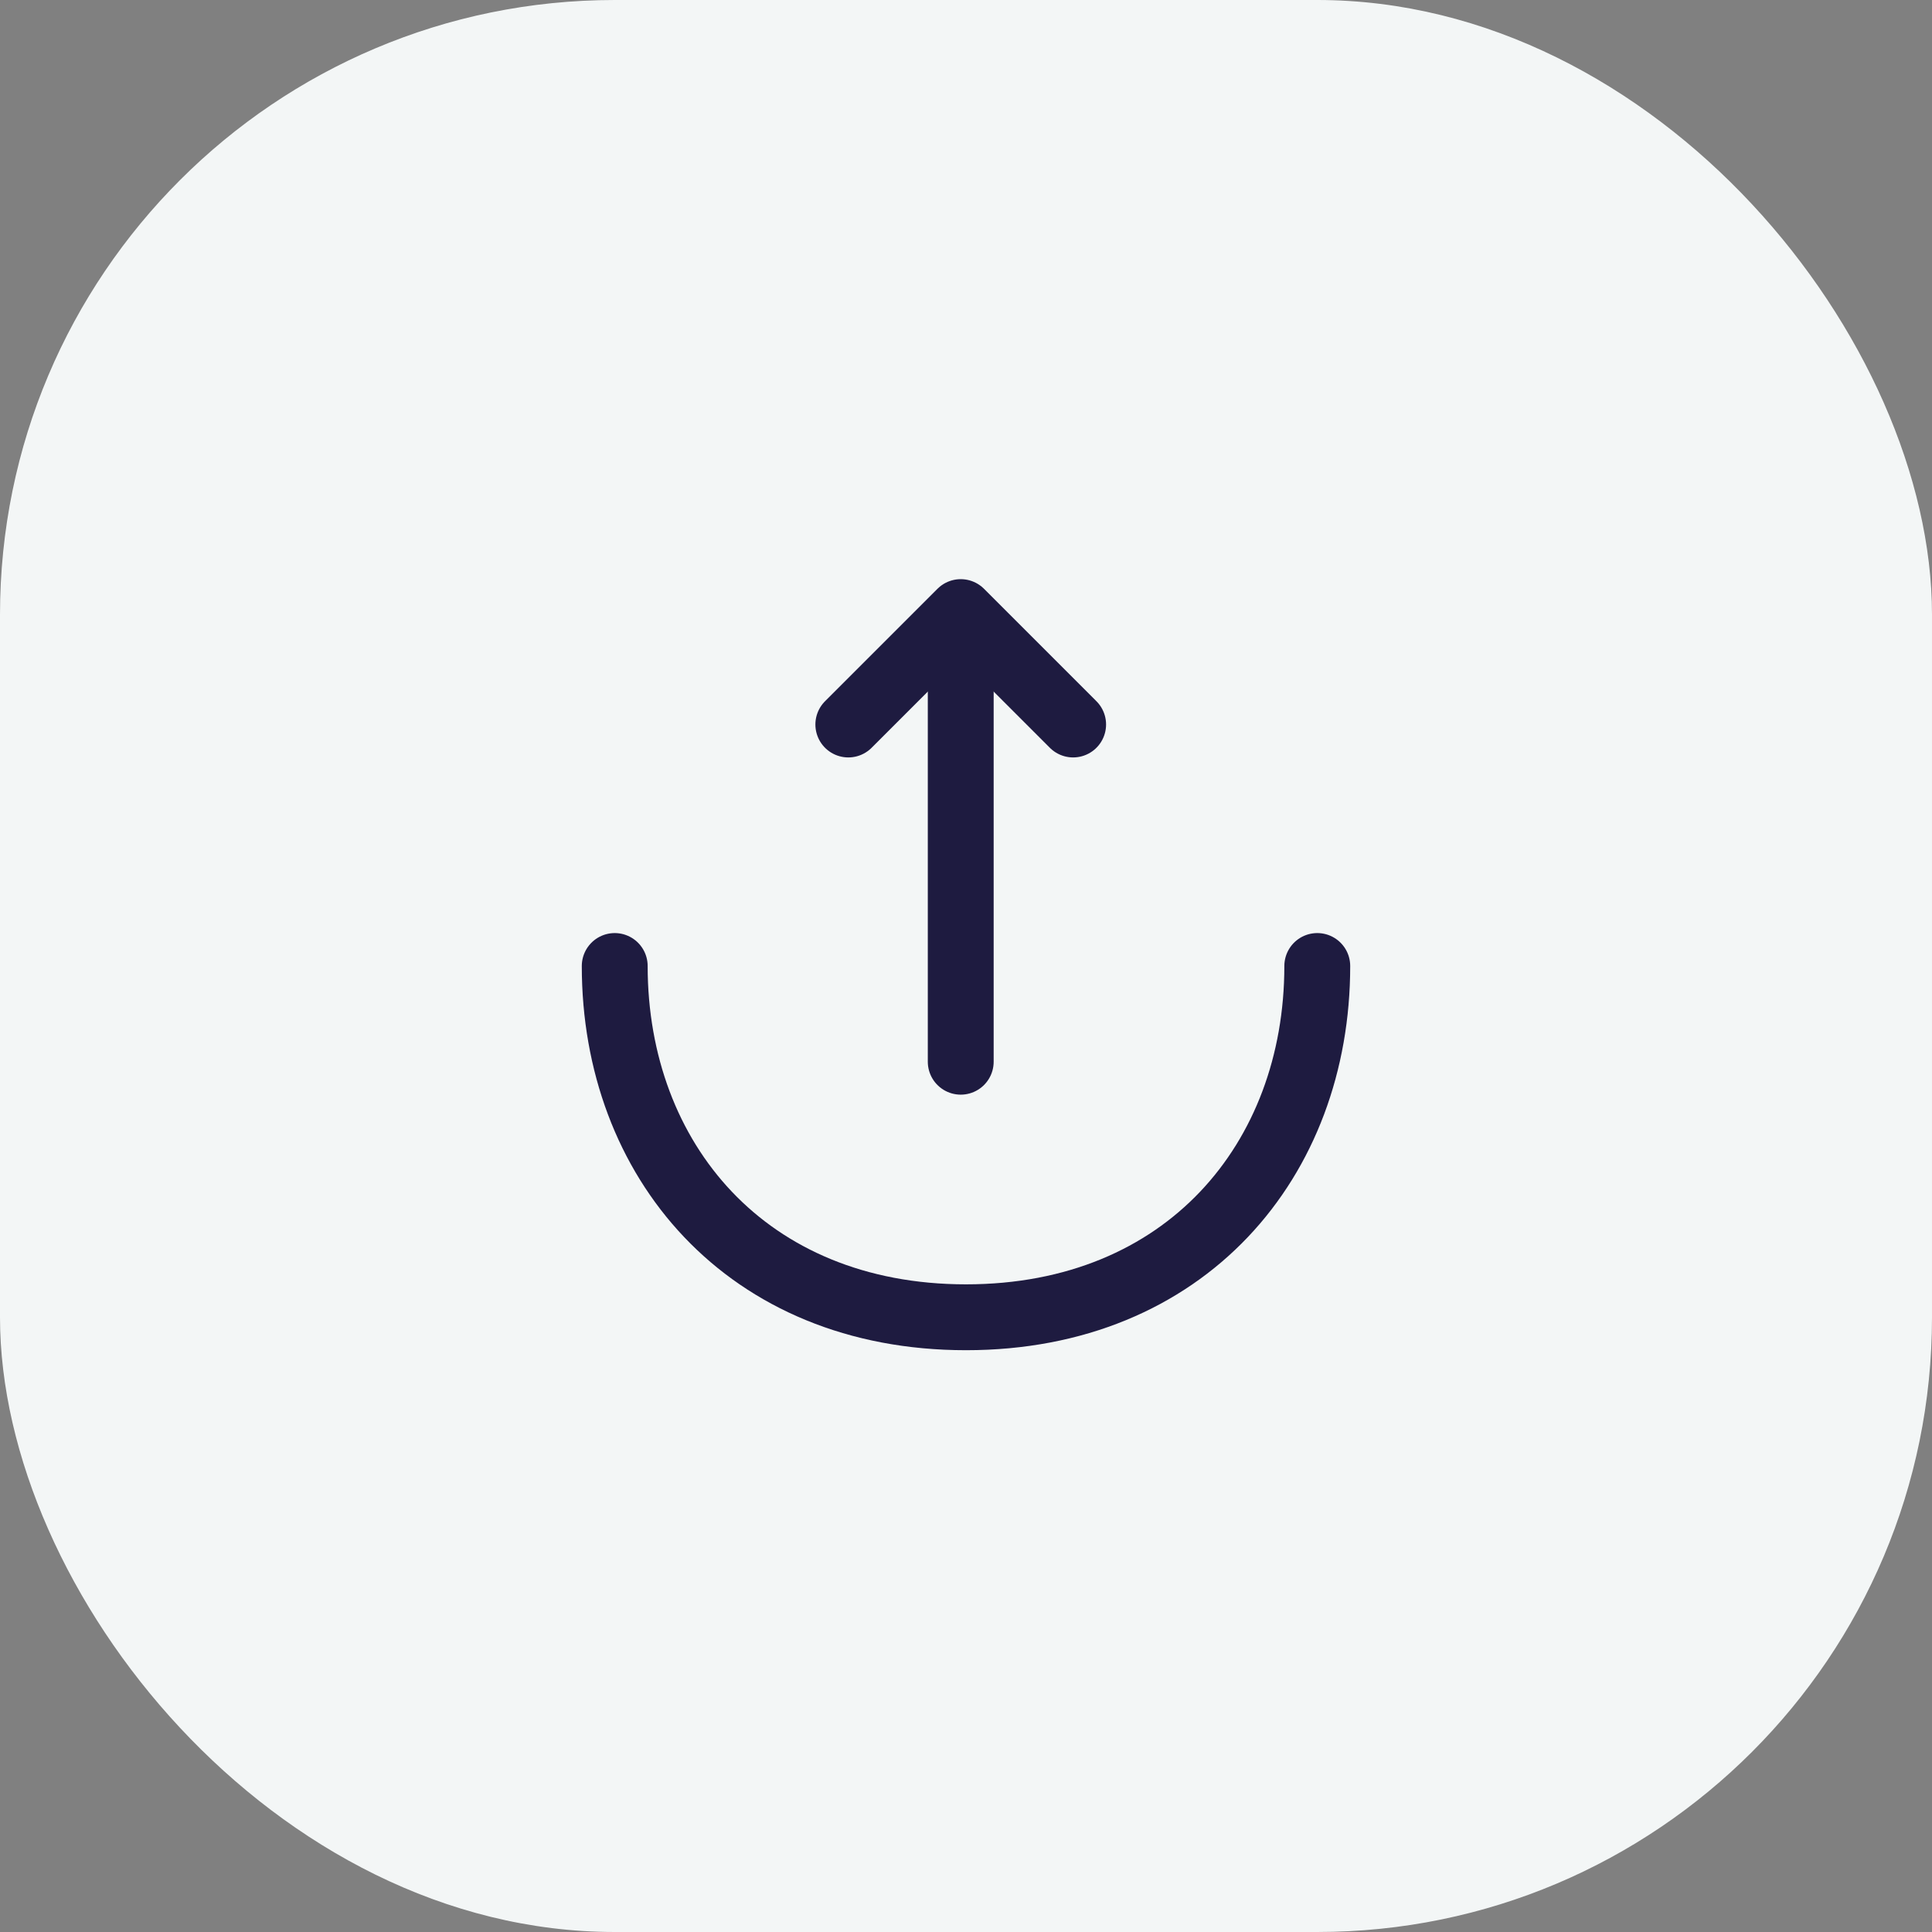
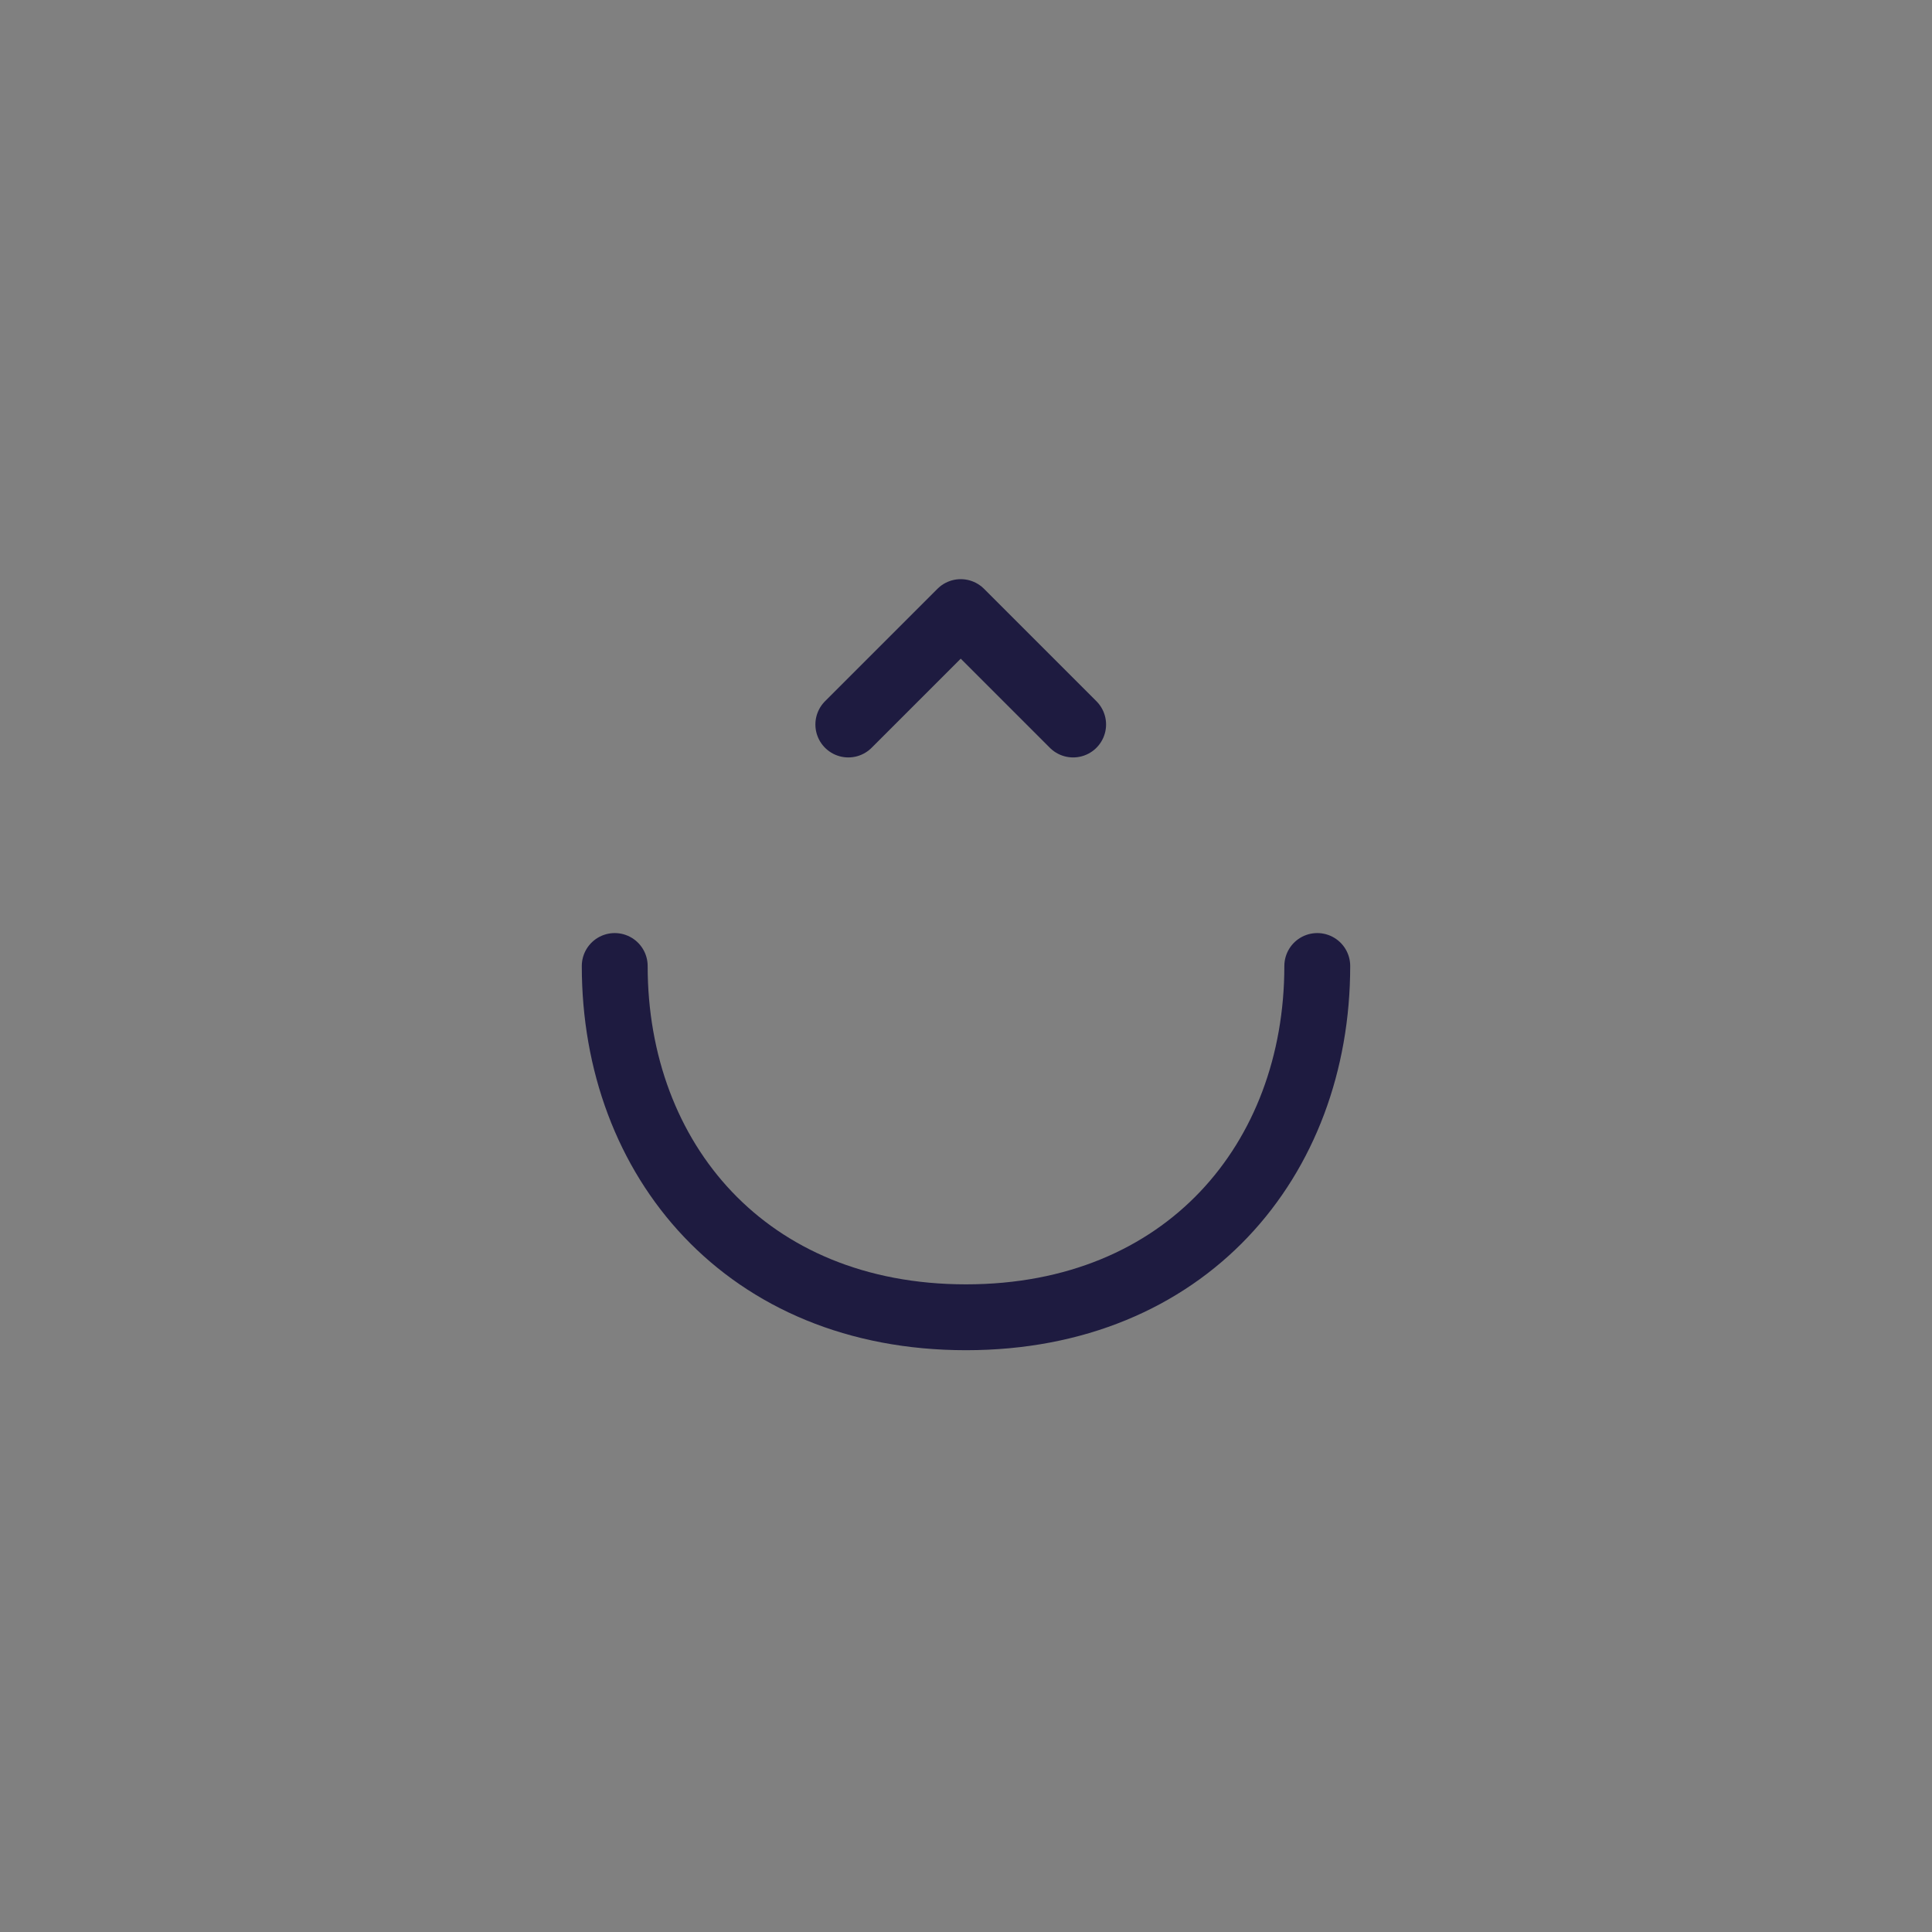
<svg xmlns="http://www.w3.org/2000/svg" width="44" height="44" viewBox="0 0 44 44" fill="none">
  <rect x="0" y="0" width="44" height="44" fill="#808080" stroke="none" />
-   <rect width="44" height="44" rx="14" fill="#F3F6F6" />
  <path d="M19.32 16.5L21.88 13.94L24.44 16.5" stroke="#1E1B40" stroke-width="1.5" stroke-miterlimit="10" stroke-linecap="round" stroke-linejoin="round" />
-   <path d="M21.88 24.18V14.01" stroke="#1E1B40" stroke-width="1.5" stroke-miterlimit="10" stroke-linecap="round" stroke-linejoin="round" />
  <path d="M14 22C14 26.42 17 30 22 30C27 30 30 26.42 30 22" stroke="#1E1B40" stroke-width="1.5" stroke-miterlimit="10" stroke-linecap="round" stroke-linejoin="round" />
</svg>